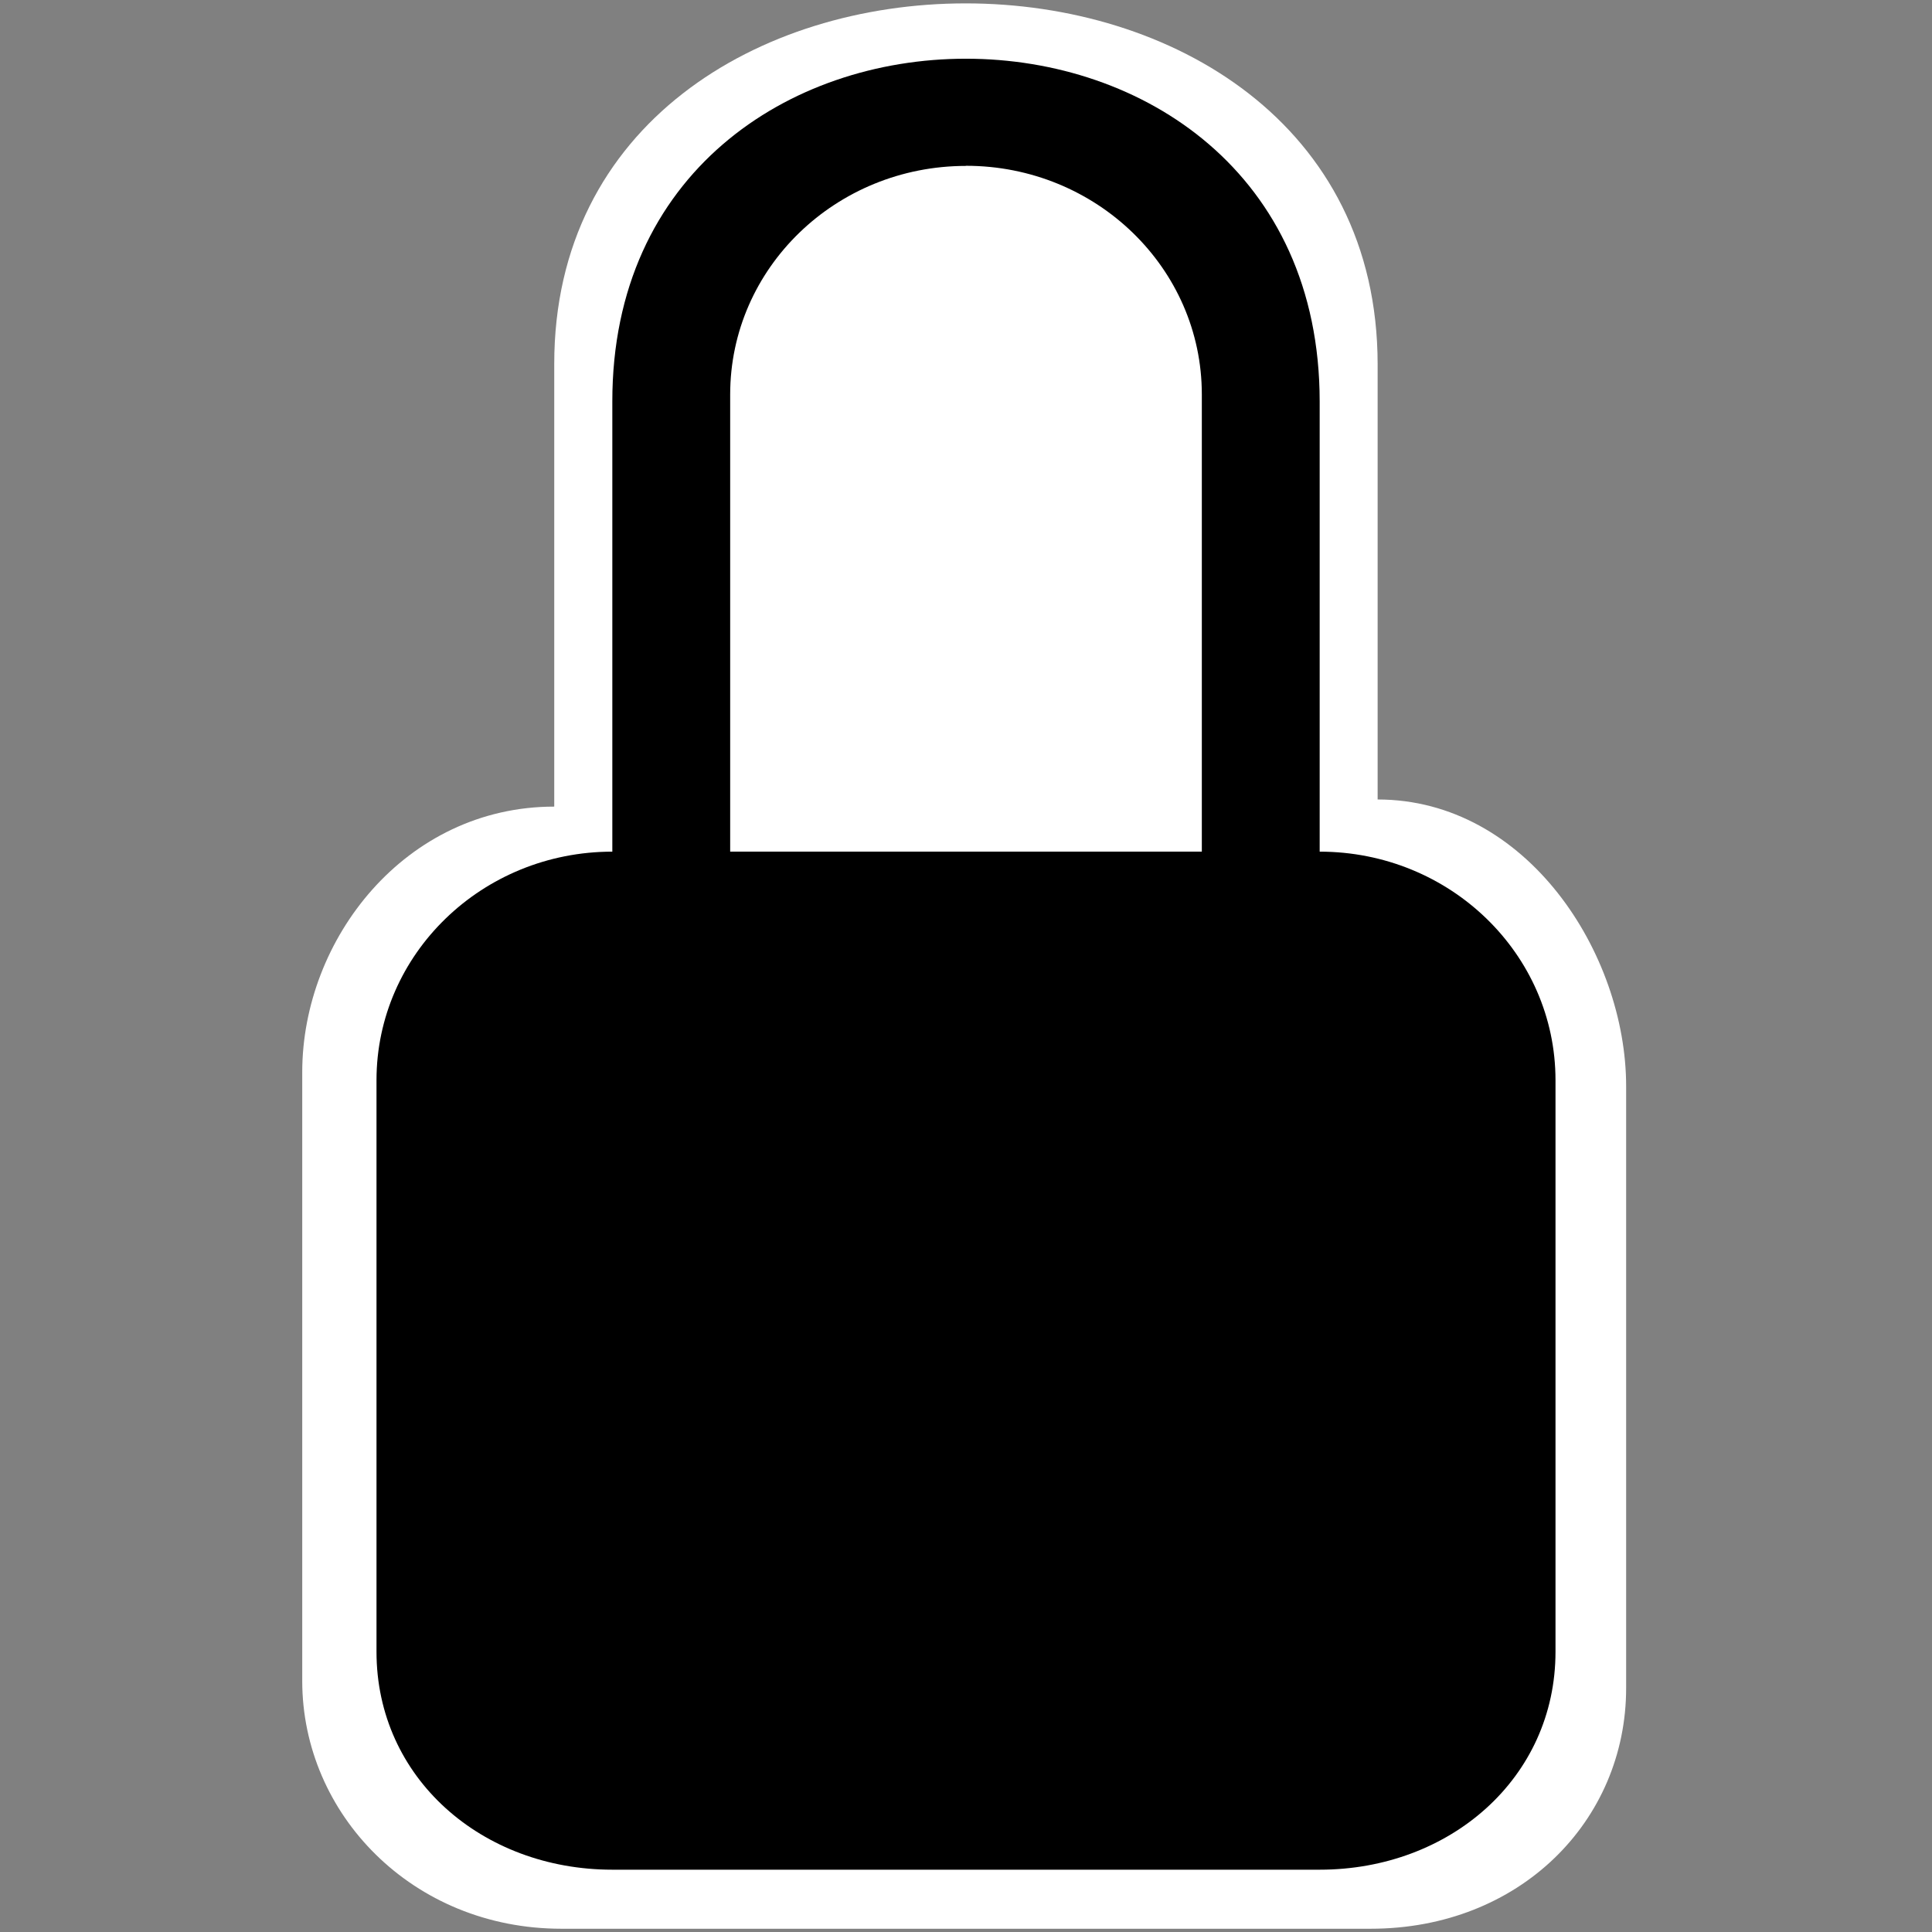
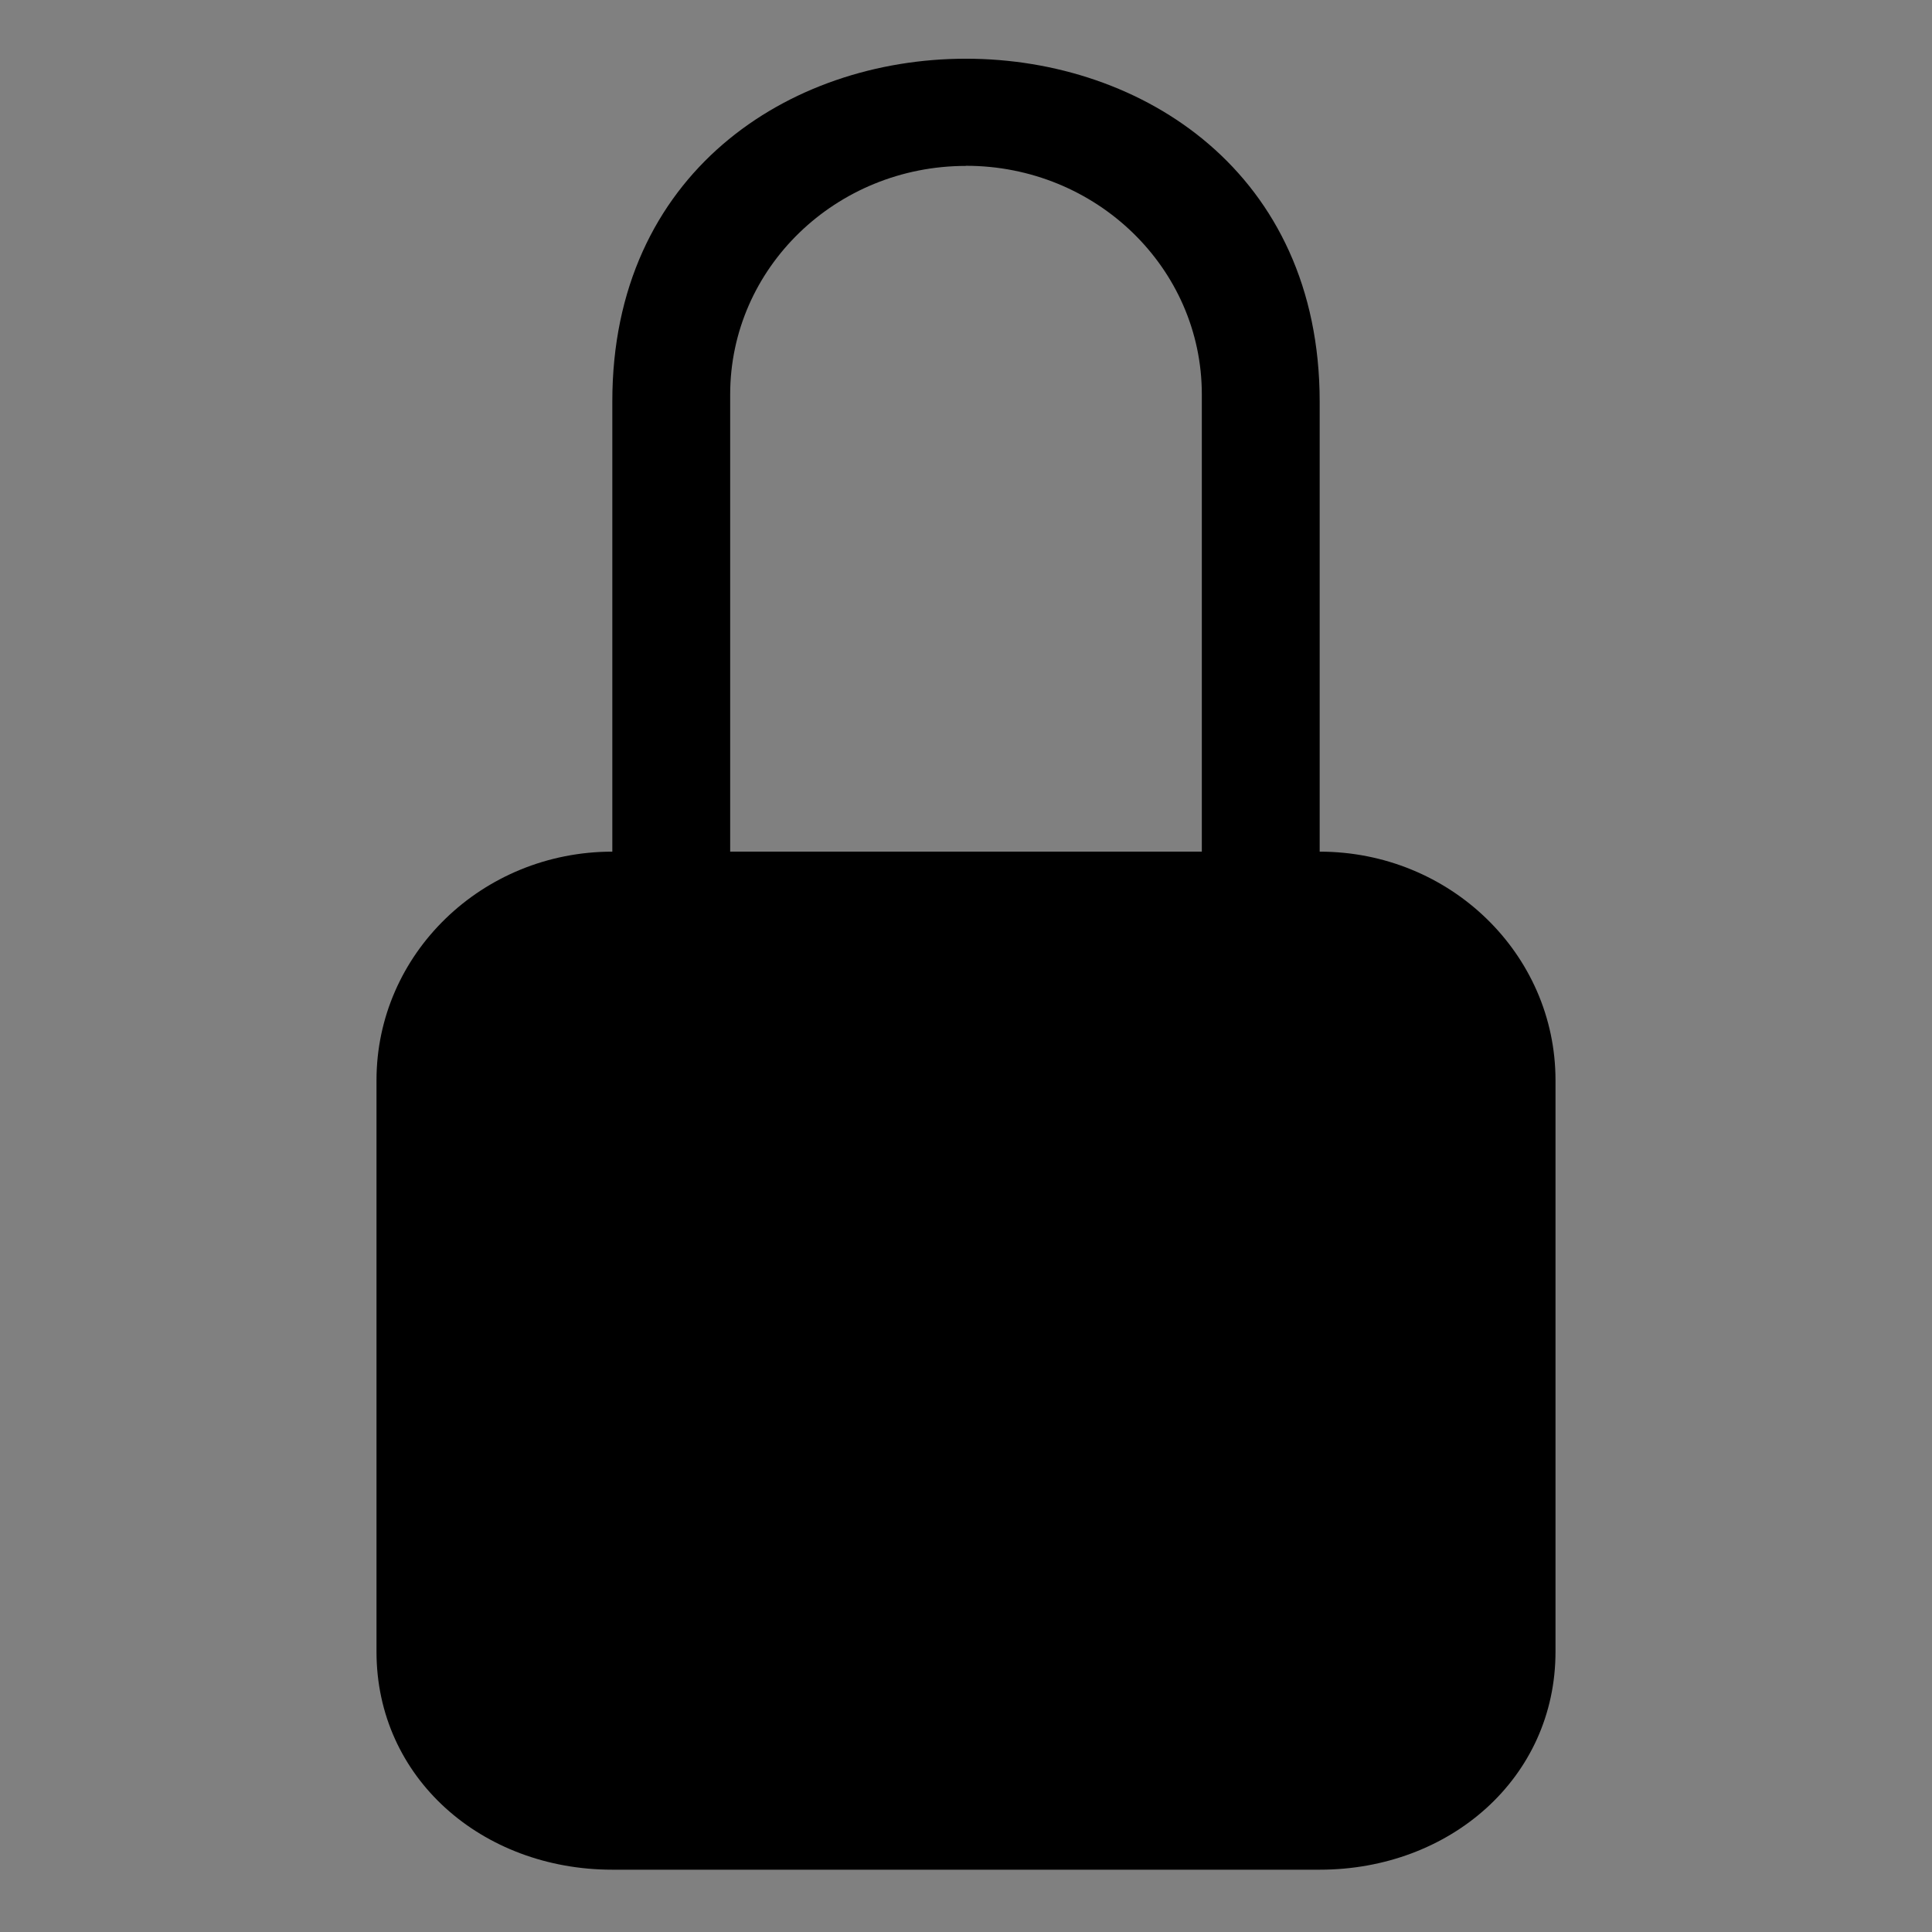
<svg xmlns="http://www.w3.org/2000/svg" xmlns:ns1="http://sodipodi.sourceforge.net/DTD/sodipodi-0.dtd" xmlns:ns2="http://www.inkscape.org/namespaces/inkscape" width="16" height="16" fill="currentColor" class="bi bi-lock-fill" viewBox="0 0 16 16" version="1.1" id="svg845" ns1:docname="cr-lock-fill.svg" ns2:version="1.0.2 (e86c870879, 2021-01-15, custom)">
  <rect x="0" y="0" width="16" height="16" fill="#808080" stroke="none" />
  <defs id="defs849" />
  <ns1:namedview pagecolor="#ffffff" bordercolor="#666666" borderopacity="1" objecttolerance="10" gridtolerance="10" guidetolerance="10" ns2:pageopacity="0" ns2:pageshadow="2" ns2:window-width="1368" ns2:window-height="842" id="namedview847" showgrid="false" ns2:zoom="34.097714" ns2:cx="8.8798244" ns2:cy="8.0000007" ns2:window-x="-7" ns2:window-y="-7" ns2:window-maximized="1" ns2:current-layer="svg845" />
-   <path d="M 11.409,6.621 V 3.016 c -0.003,-3.984 -6.822,-3.984 -6.819,0 v 3.664 c -1.234,-4e-7 -2.087,1.098 -2.087,2.199 v 5.042 c 0,1.101 0.912,2.052 2.146,2.052 H 11.351 c 1.234,-4e-6 2.116,-0.892 2.116,-1.993 V 8.996 c 0,-1.101 -0.824,-2.375 -2.058,-2.375 z" id="path843-3-3" style="fill:#ffffff;stroke:none;stroke-width:1.994;stroke-miterlimit:4;stroke-dasharray:none;stroke-opacity:1;paint-order:markers stroke fill" ns1:nodetypes="ccccssssssc" />
  <path d="m 8,1.373 c 1.079,-1e-7 1.953,0.848 1.953,1.893 V 7.053 H 6.047 V 3.267 c 0,-1.046 0.874,-1.893 1.953,-1.893 z M 10.929,7.053 V 3.325 c -0.001,-3.785 -5.86,-3.785 -5.858,0 V 7.053 c -1.079,10e-8 -1.953,0.848 -1.953,1.893 v 4.733 c 7e-7,1.046 0.874,1.805 1.953,1.805 h 5.858 c 1.079,0 1.953,-0.76 1.953,-1.805 V 8.946 c 0,-1.046 -0.874,-1.893 -1.953,-1.893 z" id="path843-3" style="stroke:none;stroke-width:1.817;stroke-miterlimit:4;stroke-dasharray:none;stroke-opacity:1;paint-order:markers stroke fill;fill:#000000" ns1:nodetypes="ssccssccccscssssc" />
</svg>